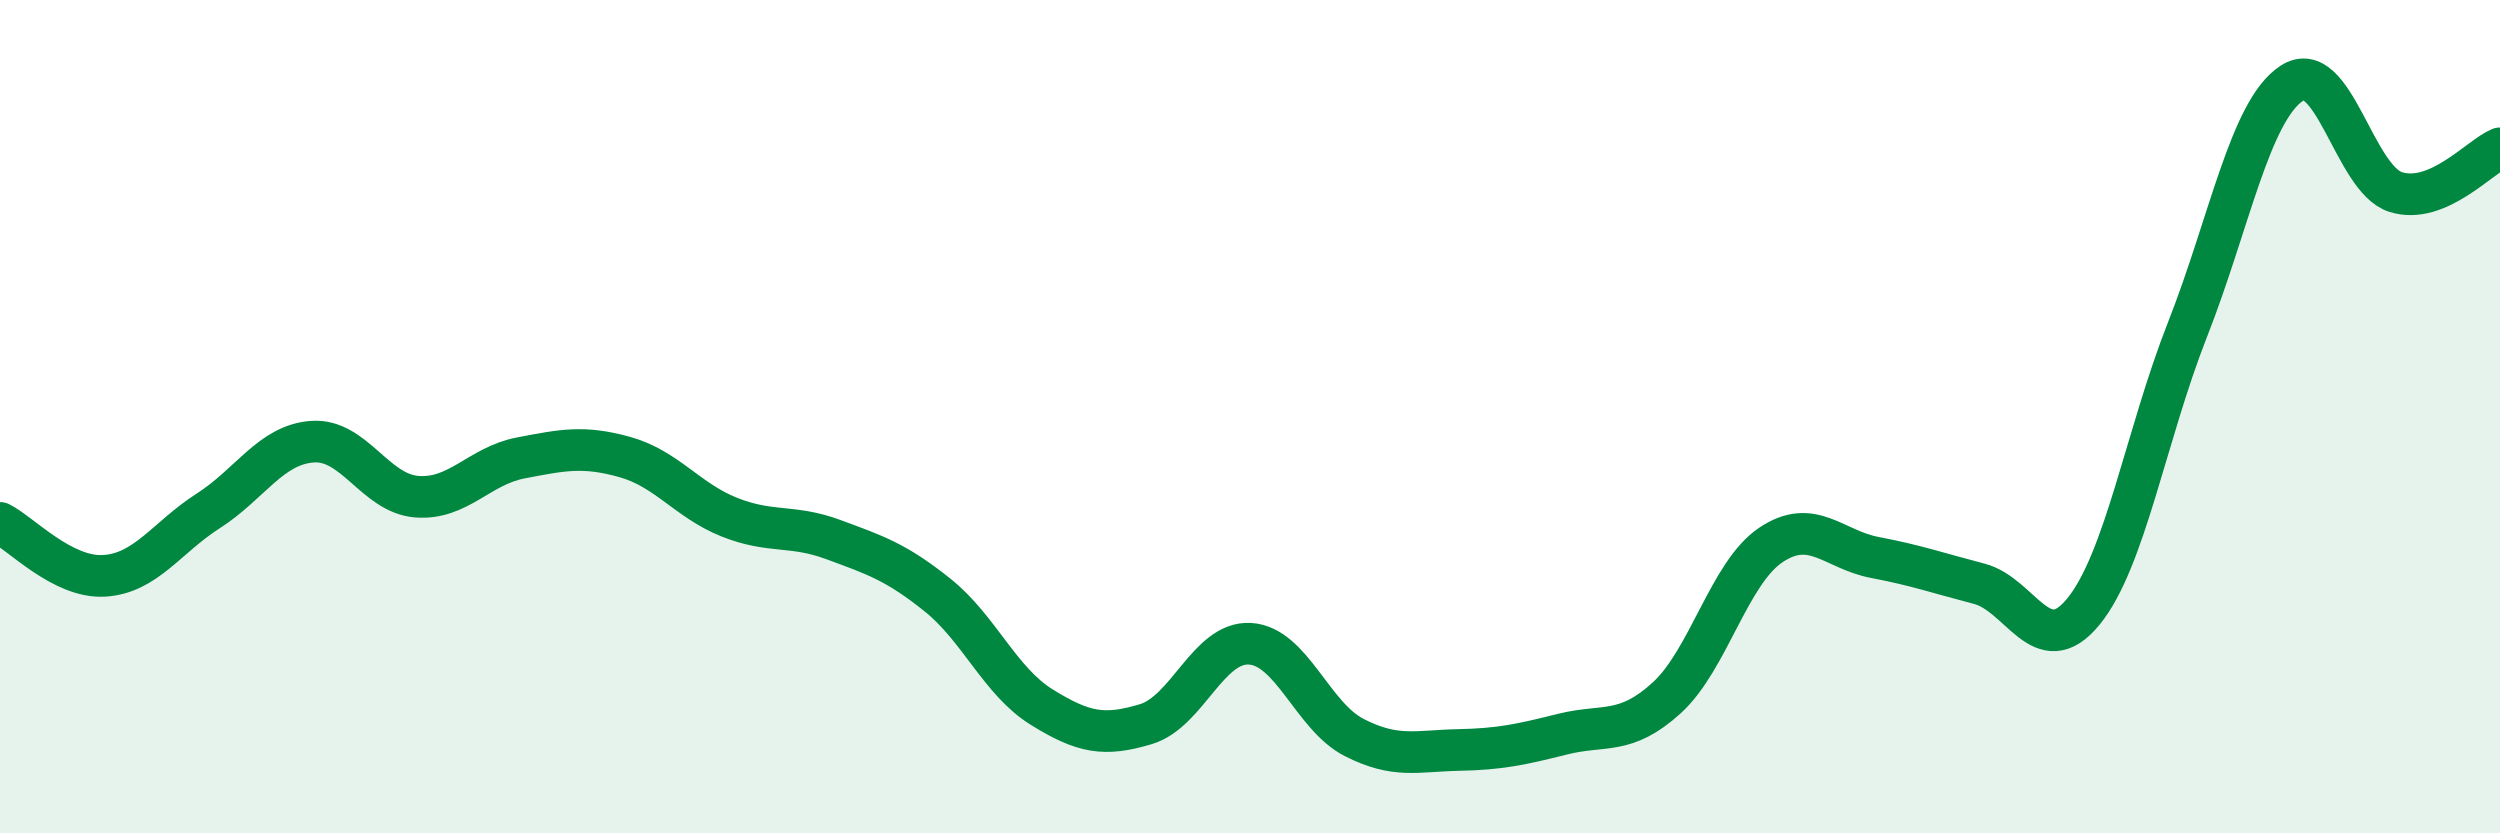
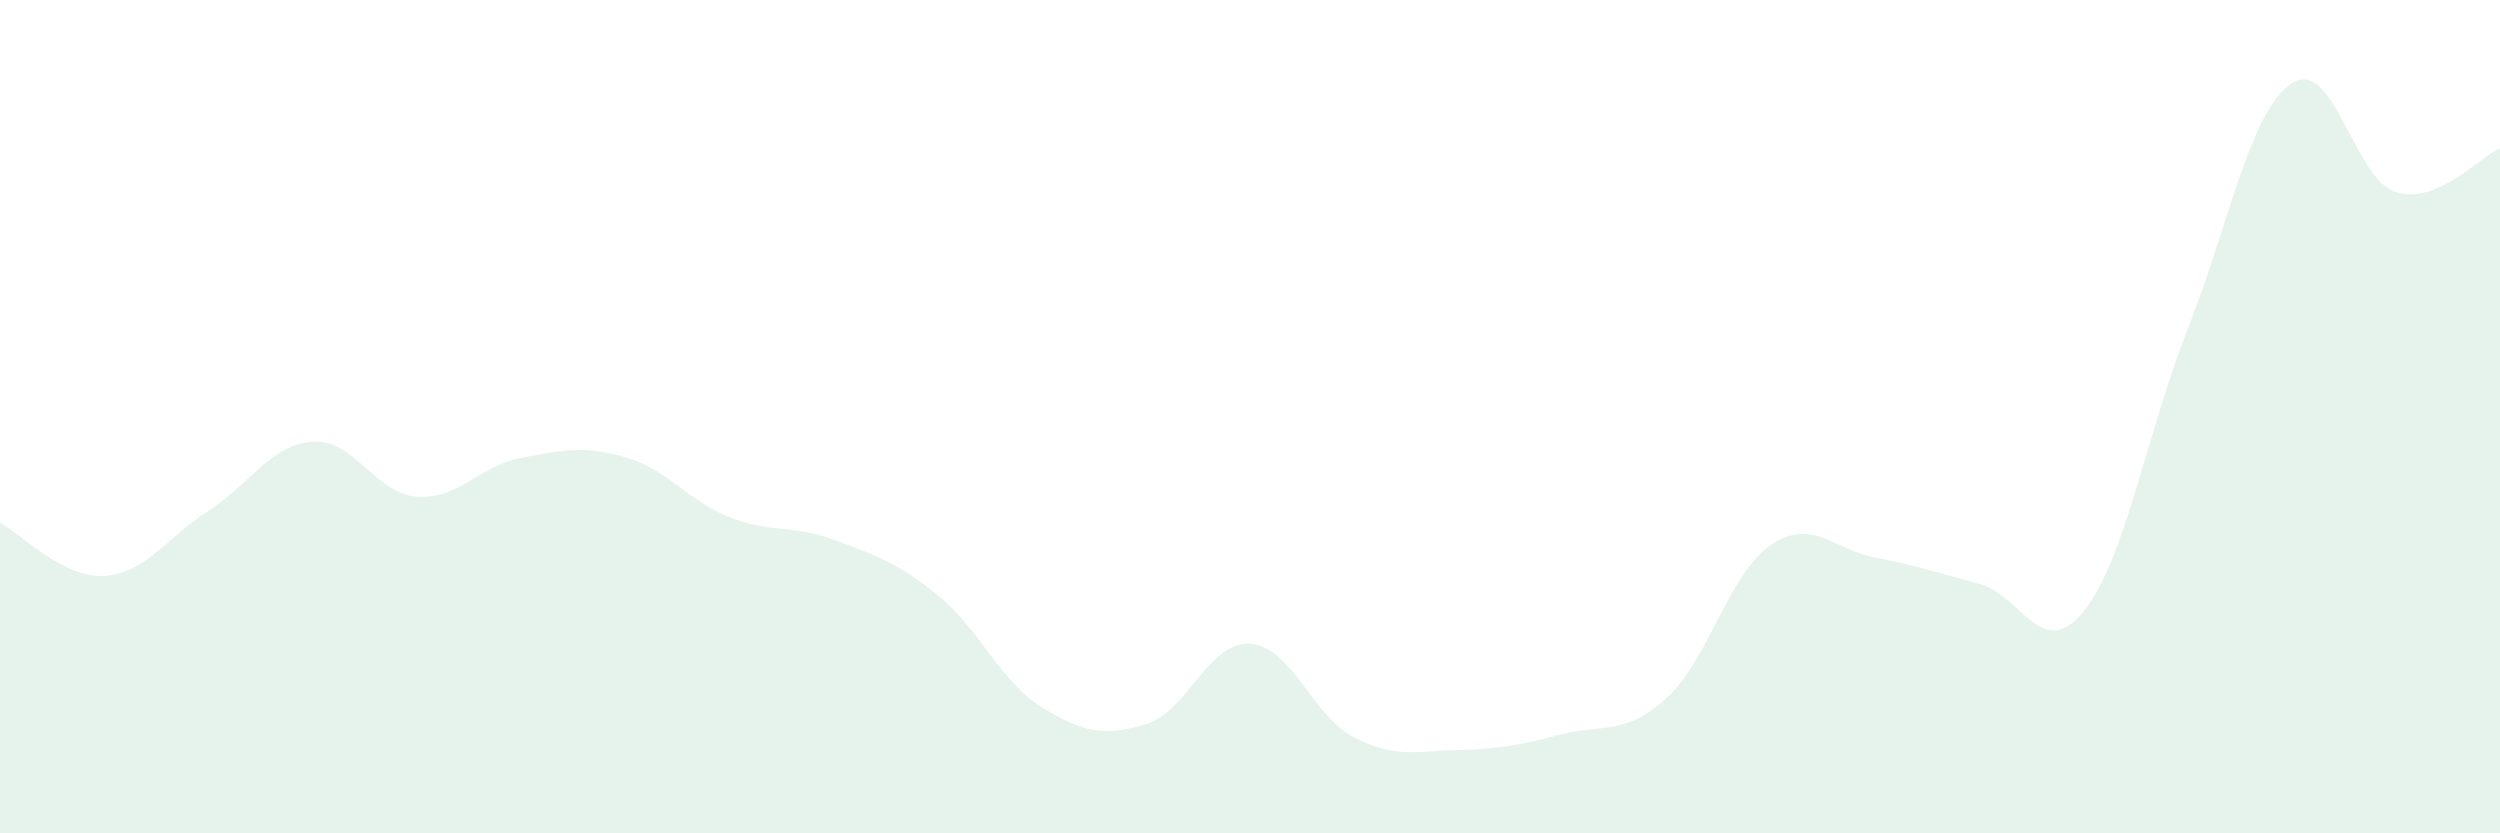
<svg xmlns="http://www.w3.org/2000/svg" width="60" height="20" viewBox="0 0 60 20">
  <path d="M 0,12.55 C 0.5,12.8 1.5,13.88 2.5,13.82 C 3.5,13.76 4,12.9 5,12.26 C 6,11.62 6.5,10.67 7.5,10.6 C 8.5,10.53 9,11.84 10,11.92 C 11,12 11.5,11.18 12.5,10.99 C 13.5,10.8 14,10.69 15,10.97 C 16,11.25 16.5,12.01 17.5,12.41 C 18.5,12.81 19,12.58 20,12.95 C 21,13.32 21.5,13.48 22.5,14.28 C 23.5,15.08 24,16.35 25,16.97 C 26,17.59 26.5,17.68 27.5,17.38 C 28.5,17.08 29,15.39 30,15.45 C 31,15.51 31.5,17.19 32.5,17.7 C 33.5,18.21 34,18.02 35,18 C 36,17.98 36.5,17.87 37.5,17.62 C 38.5,17.37 39,17.66 40,16.75 C 41,15.84 41.5,13.75 42.5,13.08 C 43.5,12.41 44,13.19 45,13.38 C 46,13.57 46.5,13.75 47.5,14.01 C 48.5,14.27 49,15.9 50,14.68 C 51,13.46 51.5,10.45 52.5,7.91 C 53.5,5.37 54,2.66 55,2 C 56,1.34 56.5,4.3 57.5,4.61 C 58.5,4.92 59.5,3.77 60,3.56L60 20L0 20Z" fill="#008740" opacity="0.1" stroke-linecap="round" stroke-linejoin="round" />
-   <path d="M 0,12.55 C 0.5,12.8 1.5,13.88 2.5,13.82 C 3.5,13.76 4,12.9 5,12.26 C 6,11.62 6.5,10.67 7.5,10.6 C 8.5,10.53 9,11.84 10,11.92 C 11,12 11.5,11.18 12.5,10.99 C 13.5,10.8 14,10.69 15,10.97 C 16,11.25 16.5,12.01 17.5,12.41 C 18.5,12.81 19,12.58 20,12.95 C 21,13.32 21.5,13.48 22.5,14.28 C 23.5,15.08 24,16.35 25,16.97 C 26,17.59 26.5,17.68 27.5,17.38 C 28.5,17.08 29,15.39 30,15.45 C 31,15.51 31.5,17.19 32.5,17.7 C 33.5,18.21 34,18.02 35,18 C 36,17.98 36.5,17.87 37.5,17.62 C 38.5,17.37 39,17.66 40,16.75 C 41,15.84 41.5,13.75 42.5,13.08 C 43.5,12.41 44,13.19 45,13.38 C 46,13.57 46.5,13.75 47.5,14.01 C 48.5,14.27 49,15.9 50,14.68 C 51,13.46 51.5,10.45 52.5,7.91 C 53.5,5.37 54,2.66 55,2 C 56,1.34 56.5,4.3 57.5,4.61 C 58.5,4.92 59.5,3.77 60,3.56" stroke="#008740" stroke-width="1" fill="none" stroke-linecap="round" stroke-linejoin="round" />
</svg>